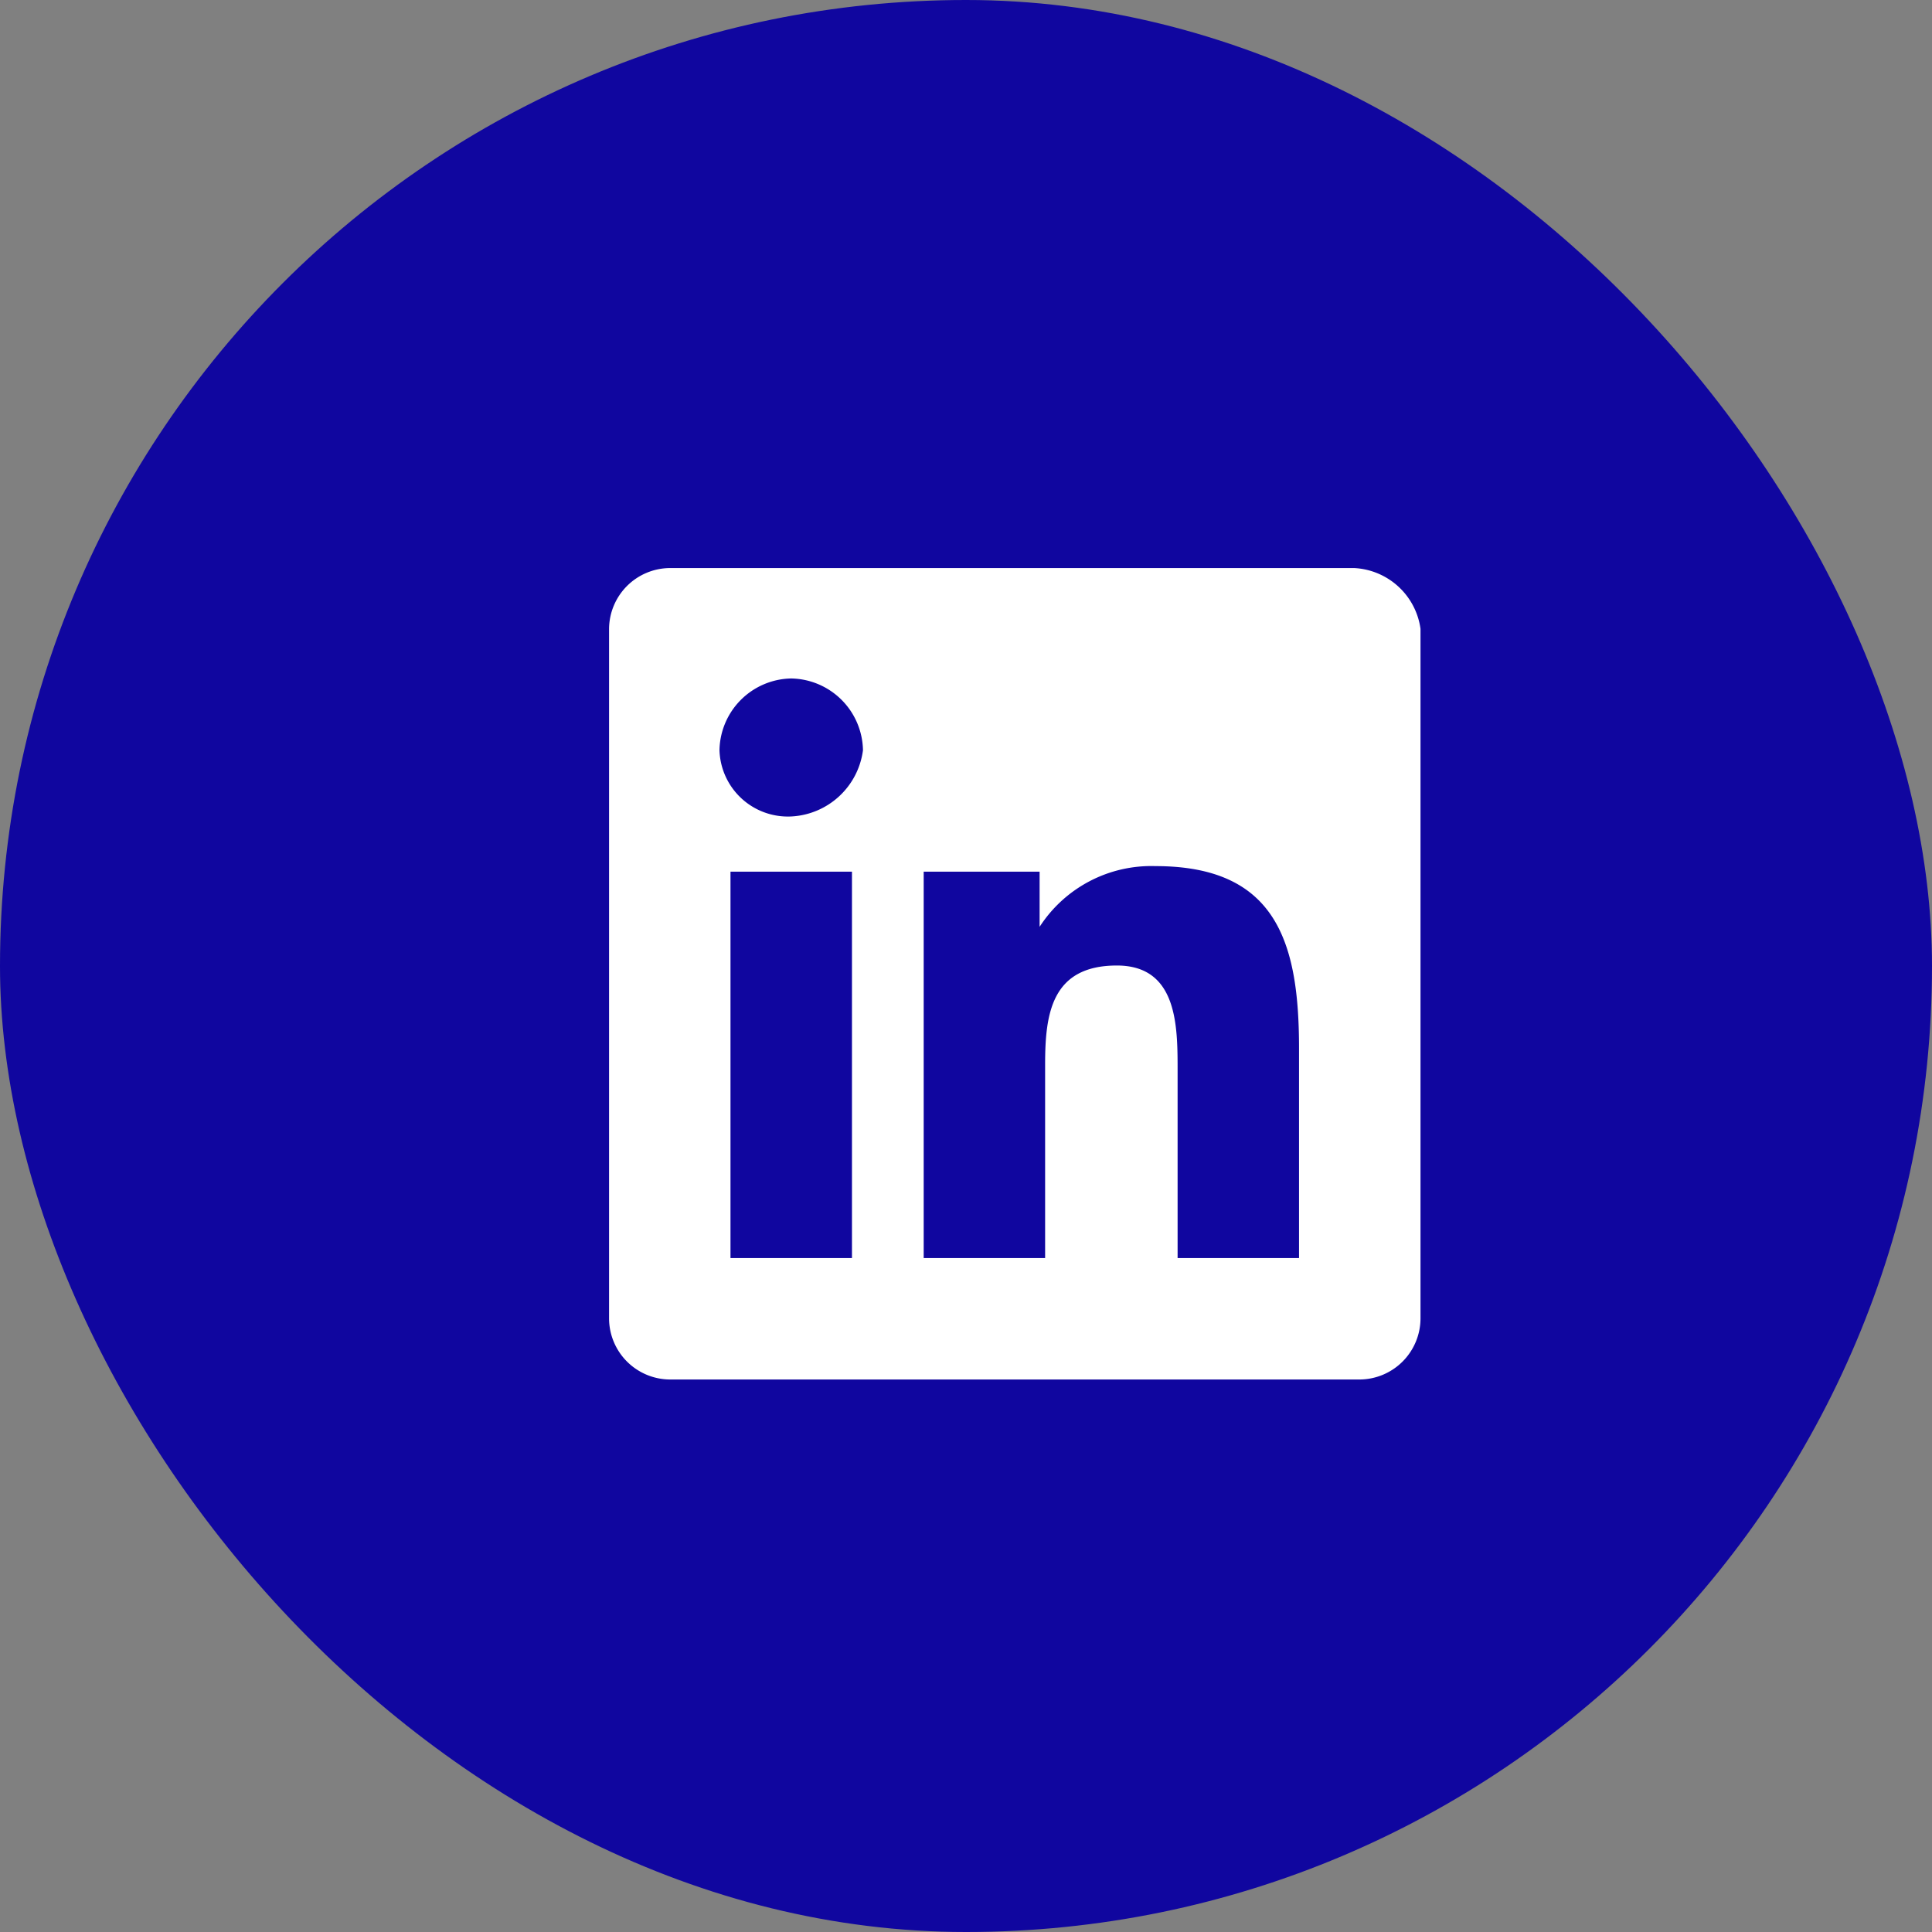
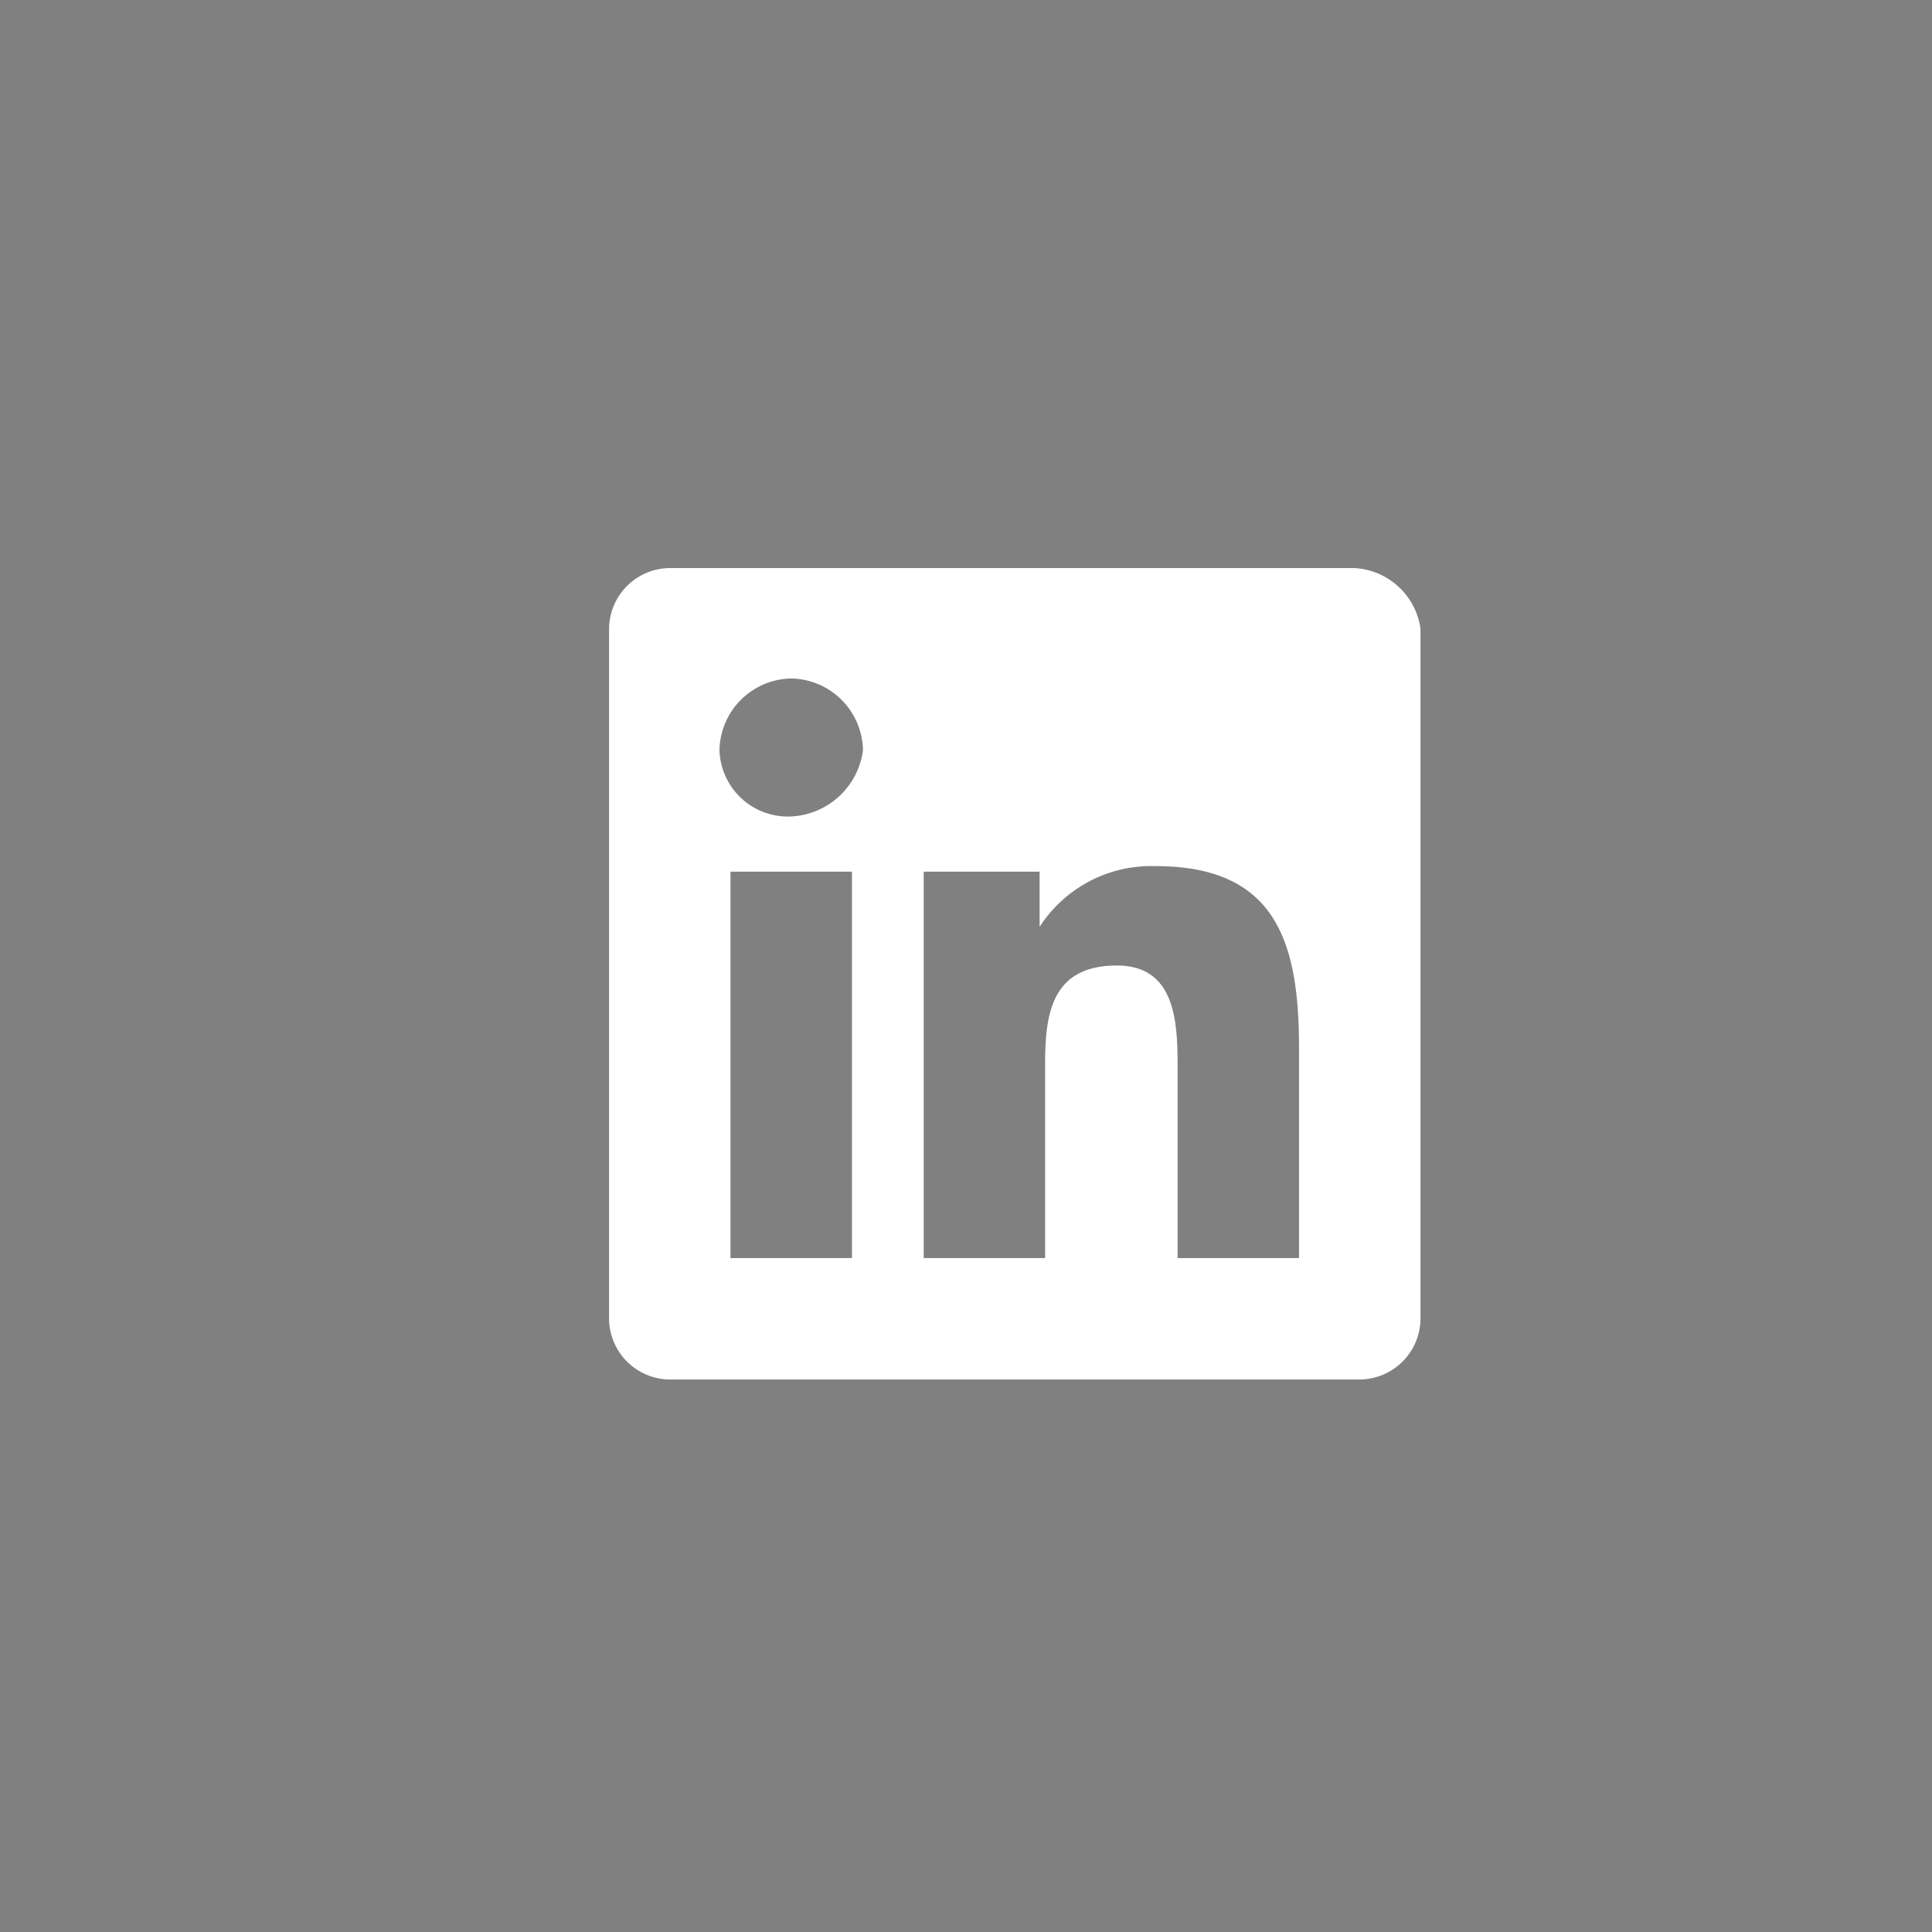
<svg xmlns="http://www.w3.org/2000/svg" width="40" height="40" viewBox="0 0 40 40">
  <rect x="0" y="0" width="40" height="40" fill="#808080" stroke="none" />
  <g id="LinkedIn" transform="translate(0.191)">
-     <rect id="Rectangle_5" data-name="Rectangle 5" width="40" height="40" rx="20" transform="translate(-0.191)" fill="#10069f" />
    <path id="in" d="M15.428,0H1.257A1.268,1.268,0,0,0,0,1.257V15.543A1.268,1.268,0,0,0,1.257,16.8H15.543A1.268,1.268,0,0,0,16.8,15.543V1.257A1.461,1.461,0,0,0,15.428,0ZM4.914,14.286h-2.4v-8H5.029v8ZM3.771,5.143A1.417,1.417,0,0,1,2.286,3.771,1.513,1.513,0,0,1,3.771,2.286,1.513,1.513,0,0,1,5.257,3.771,1.578,1.578,0,0,1,3.771,5.143Zm10.514,9.143H11.771V10.4c0-.914,0-2.171-1.257-2.171-1.371,0-1.486,1.029-1.486,2.057v4H6.514v-8h2.4V7.428h0a2.752,2.752,0,0,1,2.4-1.257c2.514,0,2.971,1.6,2.971,3.771Z" transform="translate(12.419 11.761)" fill="#fff" />
  </g>
</svg>